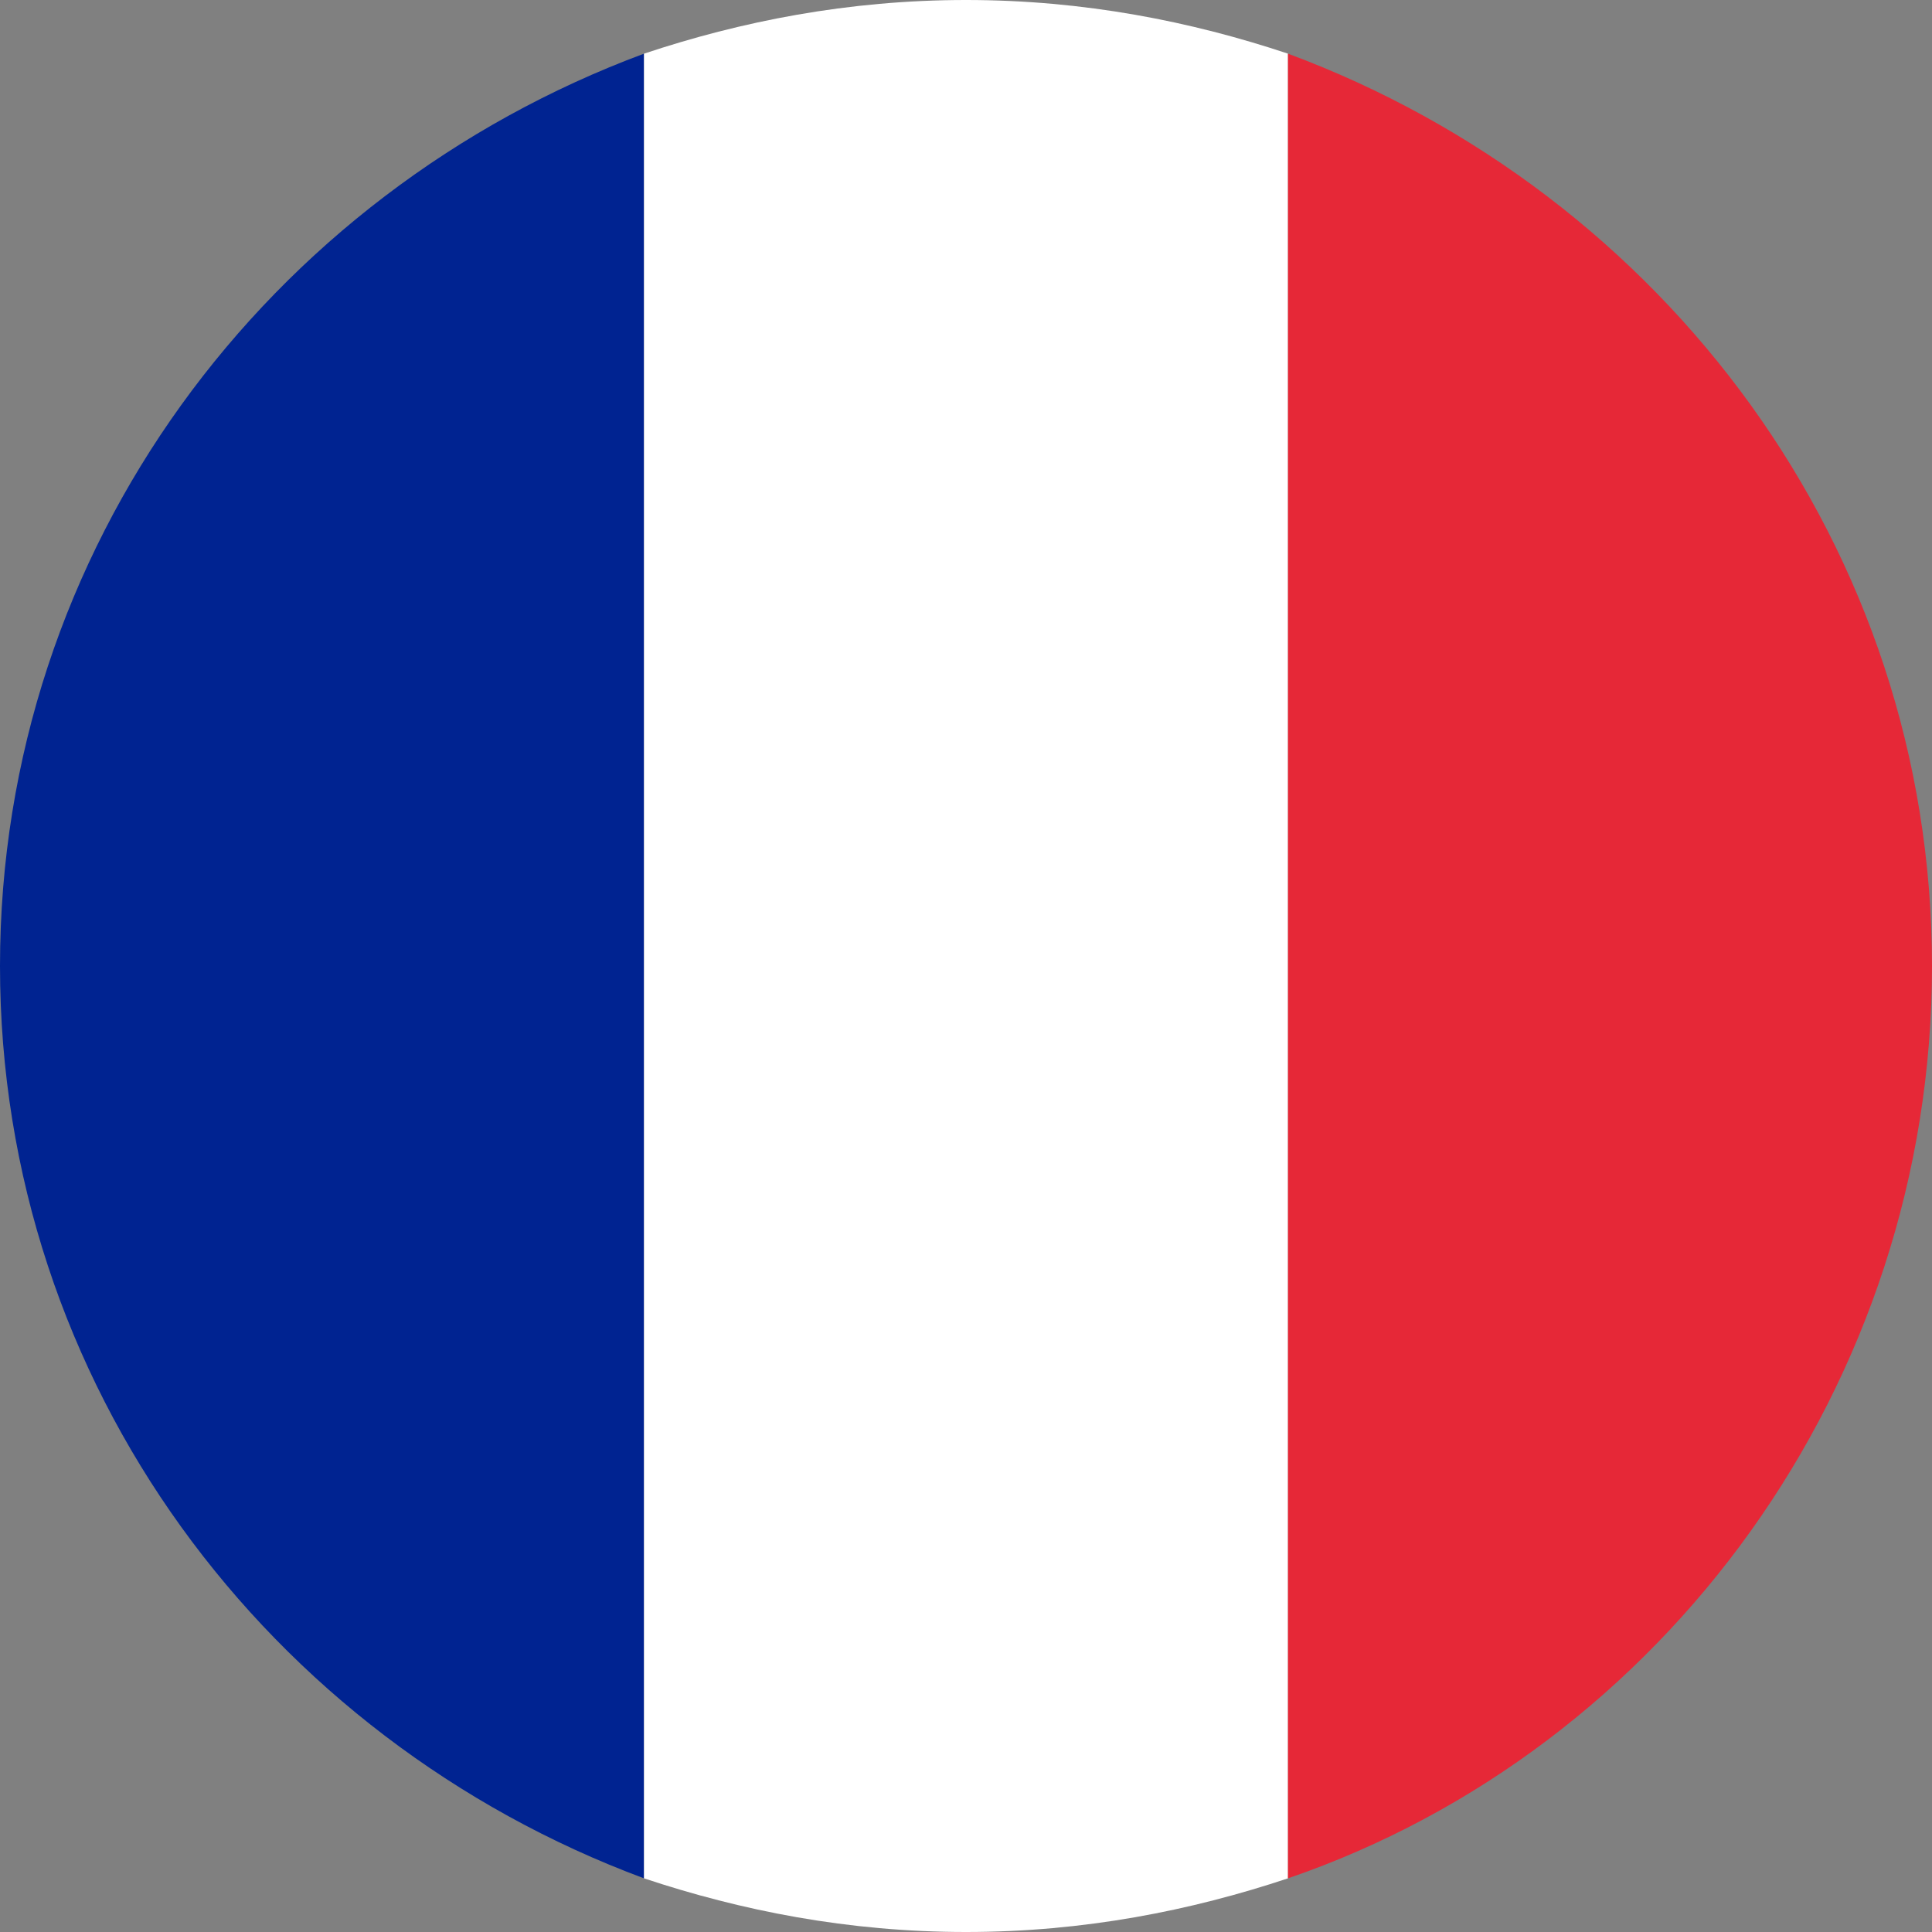
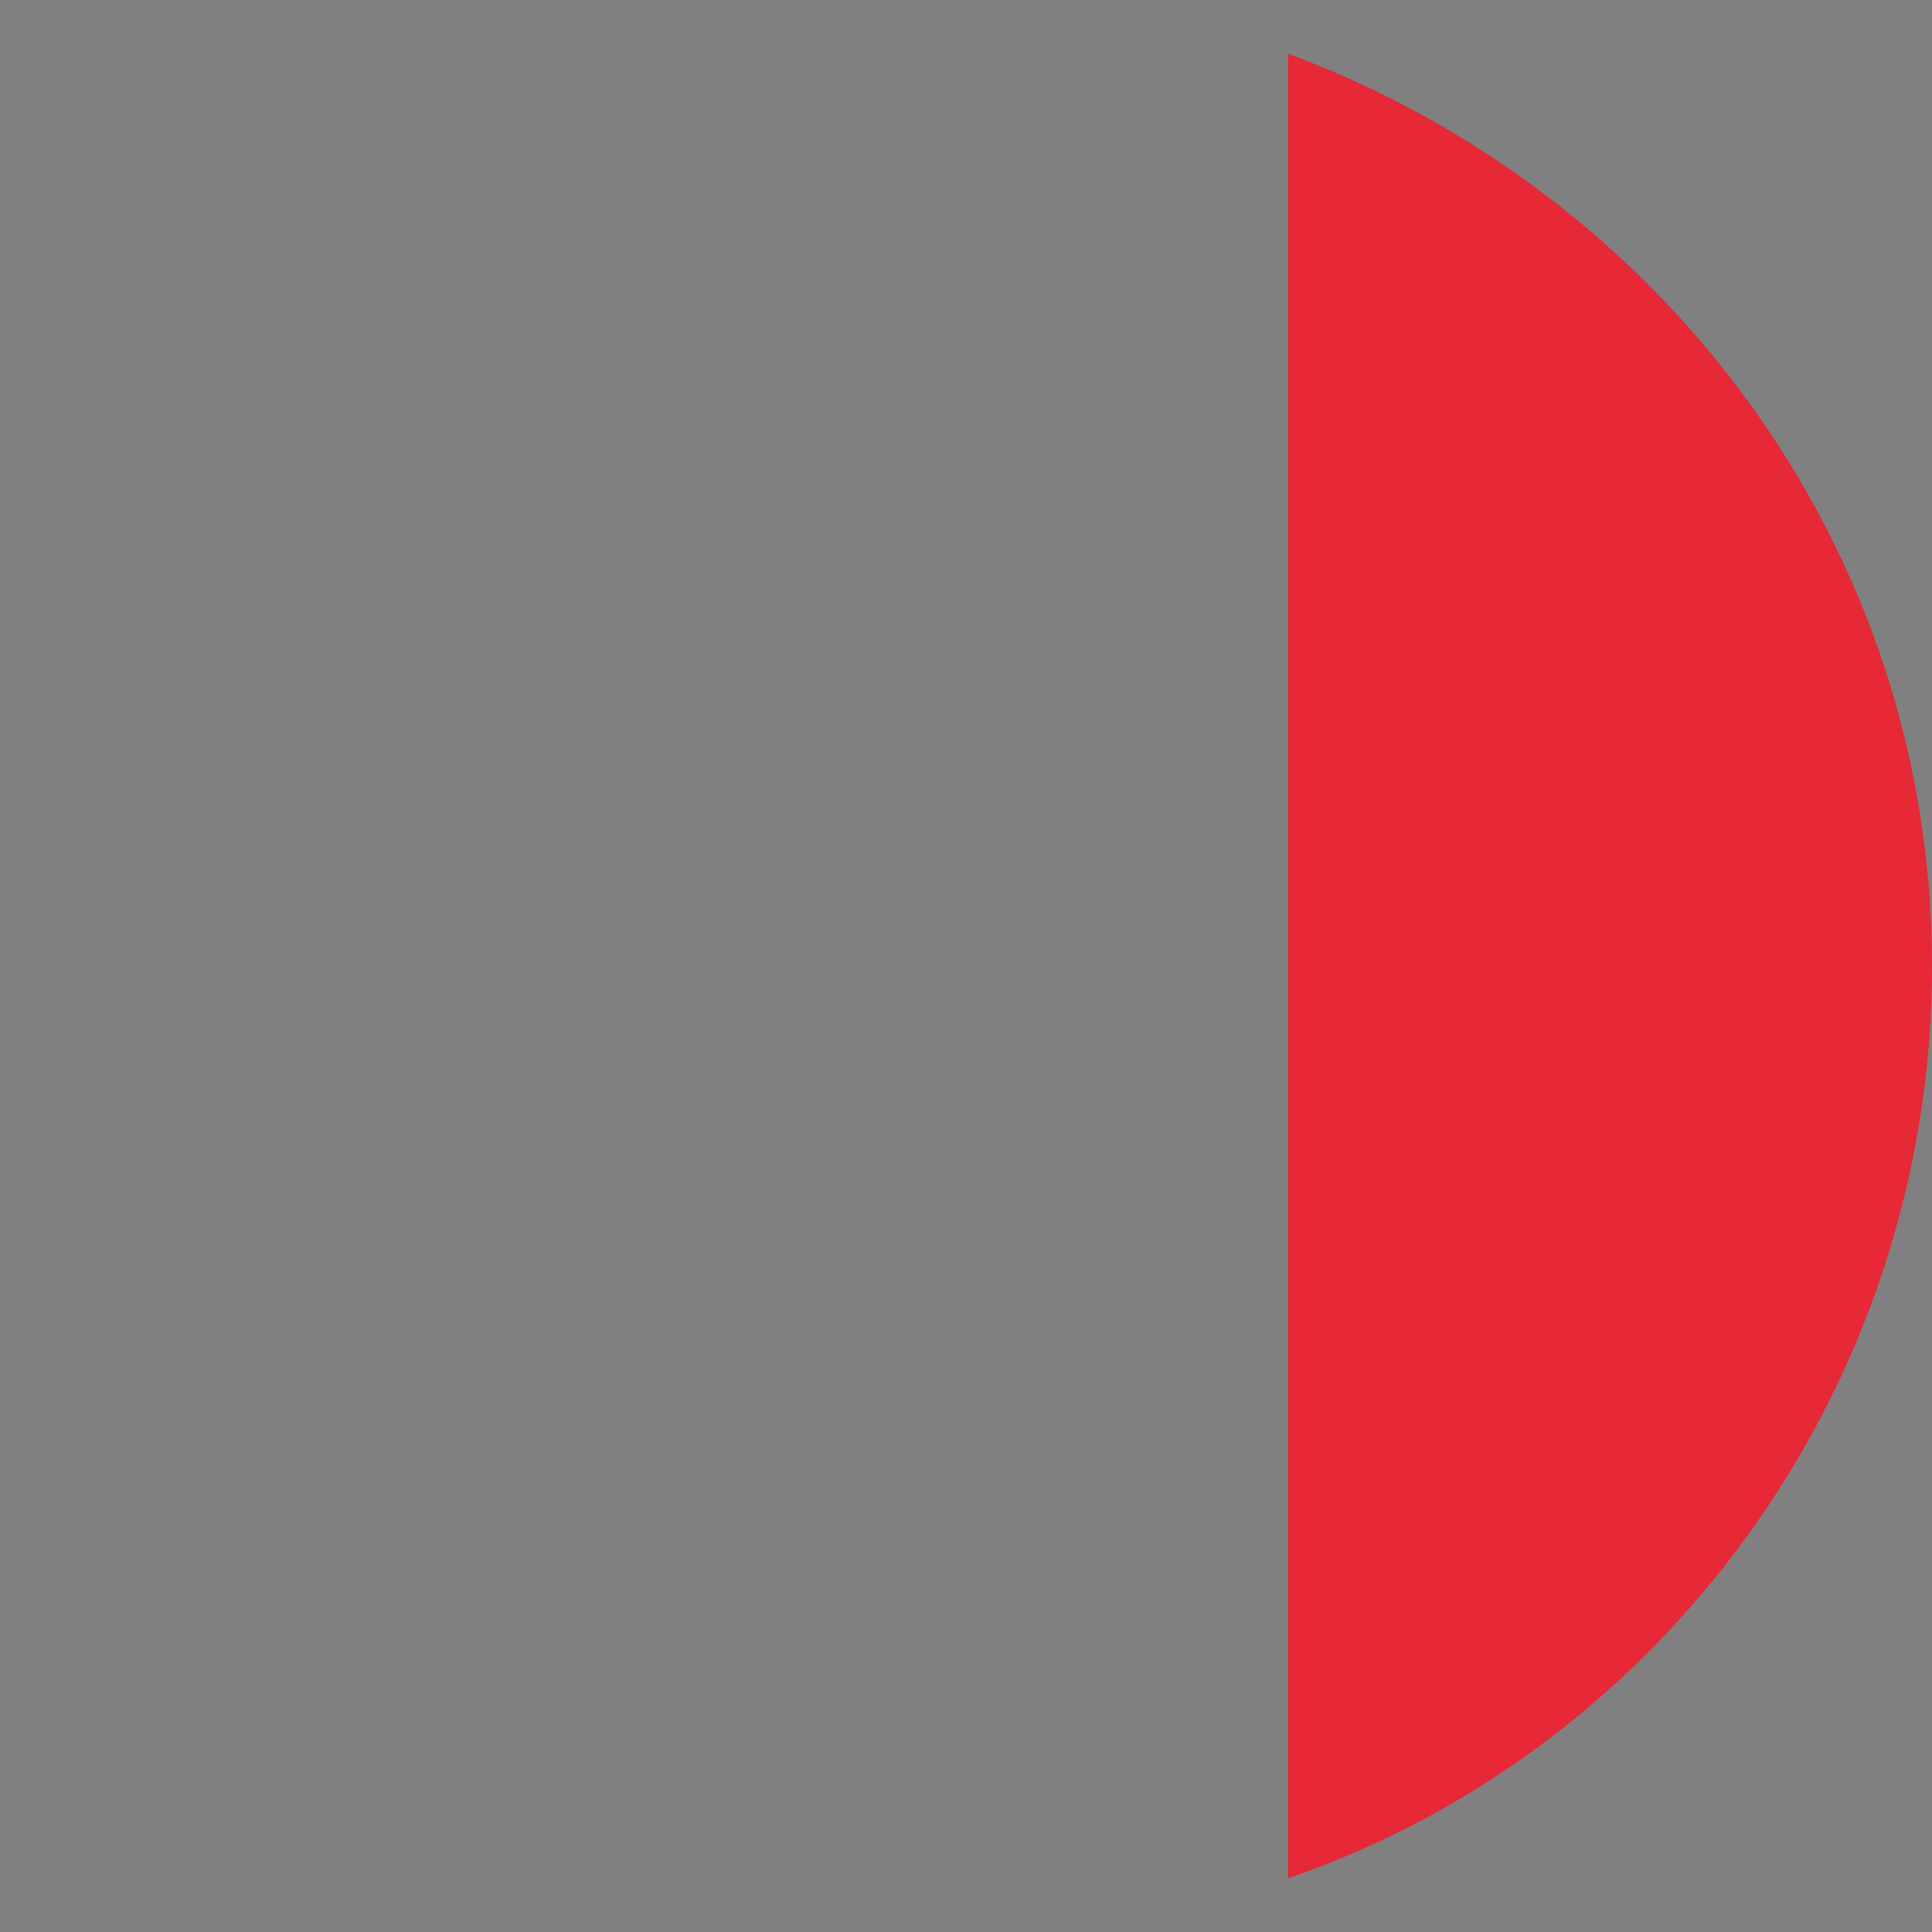
<svg xmlns="http://www.w3.org/2000/svg" width="18" height="18">
  <rect width="100%" height="100%" fill="#808080" stroke="none" />
  <g fill-rule="nonzero" fill="none">
-     <path d="M0 9c0 3.9 2.5 7.2 6 8.5V.5C2.5 1.8 0 5.1 0 9z" fill="#002391" />
-     <path d="M12 .5C11.1.2 10.1 0 9 0S6.9.2 6 .5v17c.9.3 1.9.5 3 .5s2.1-.2 3-.5V.5z" fill="#FFF" />
    <path d="M12 .5v17c3.5-1.2 6-4.6 6-8.5 0-3.9-2.5-7.2-6-8.5z" fill="#E62837" />
  </g>
</svg>